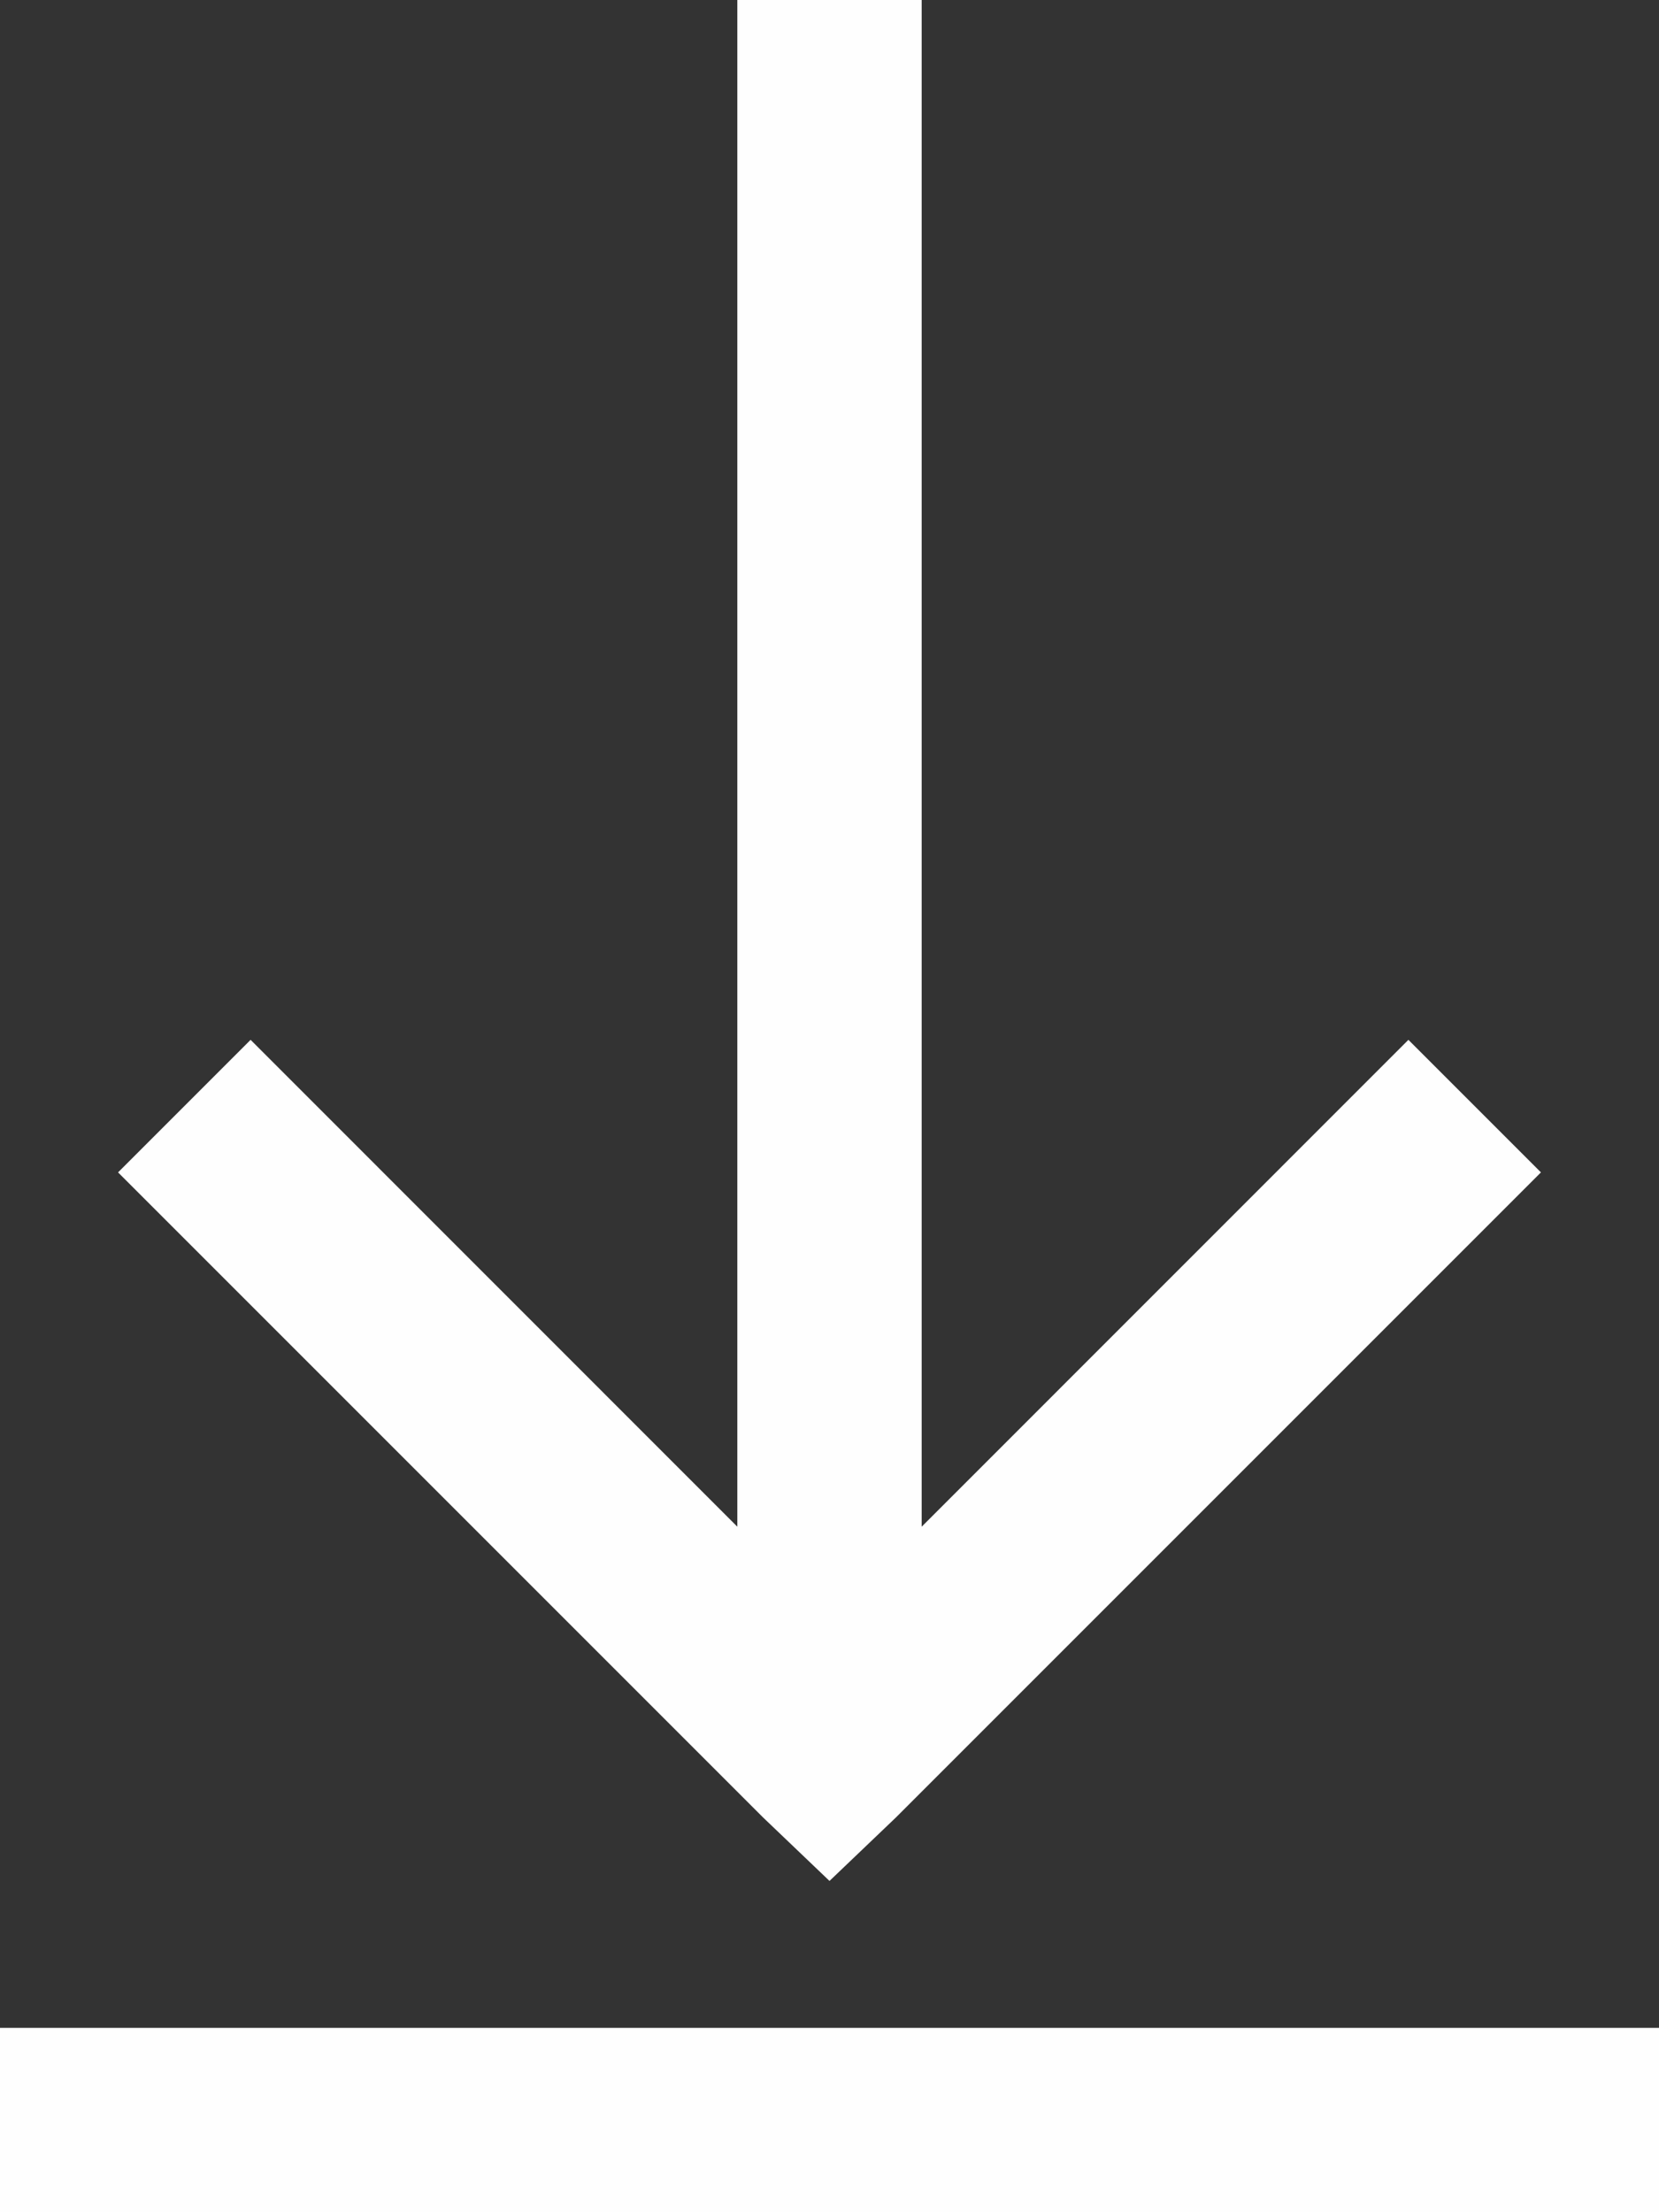
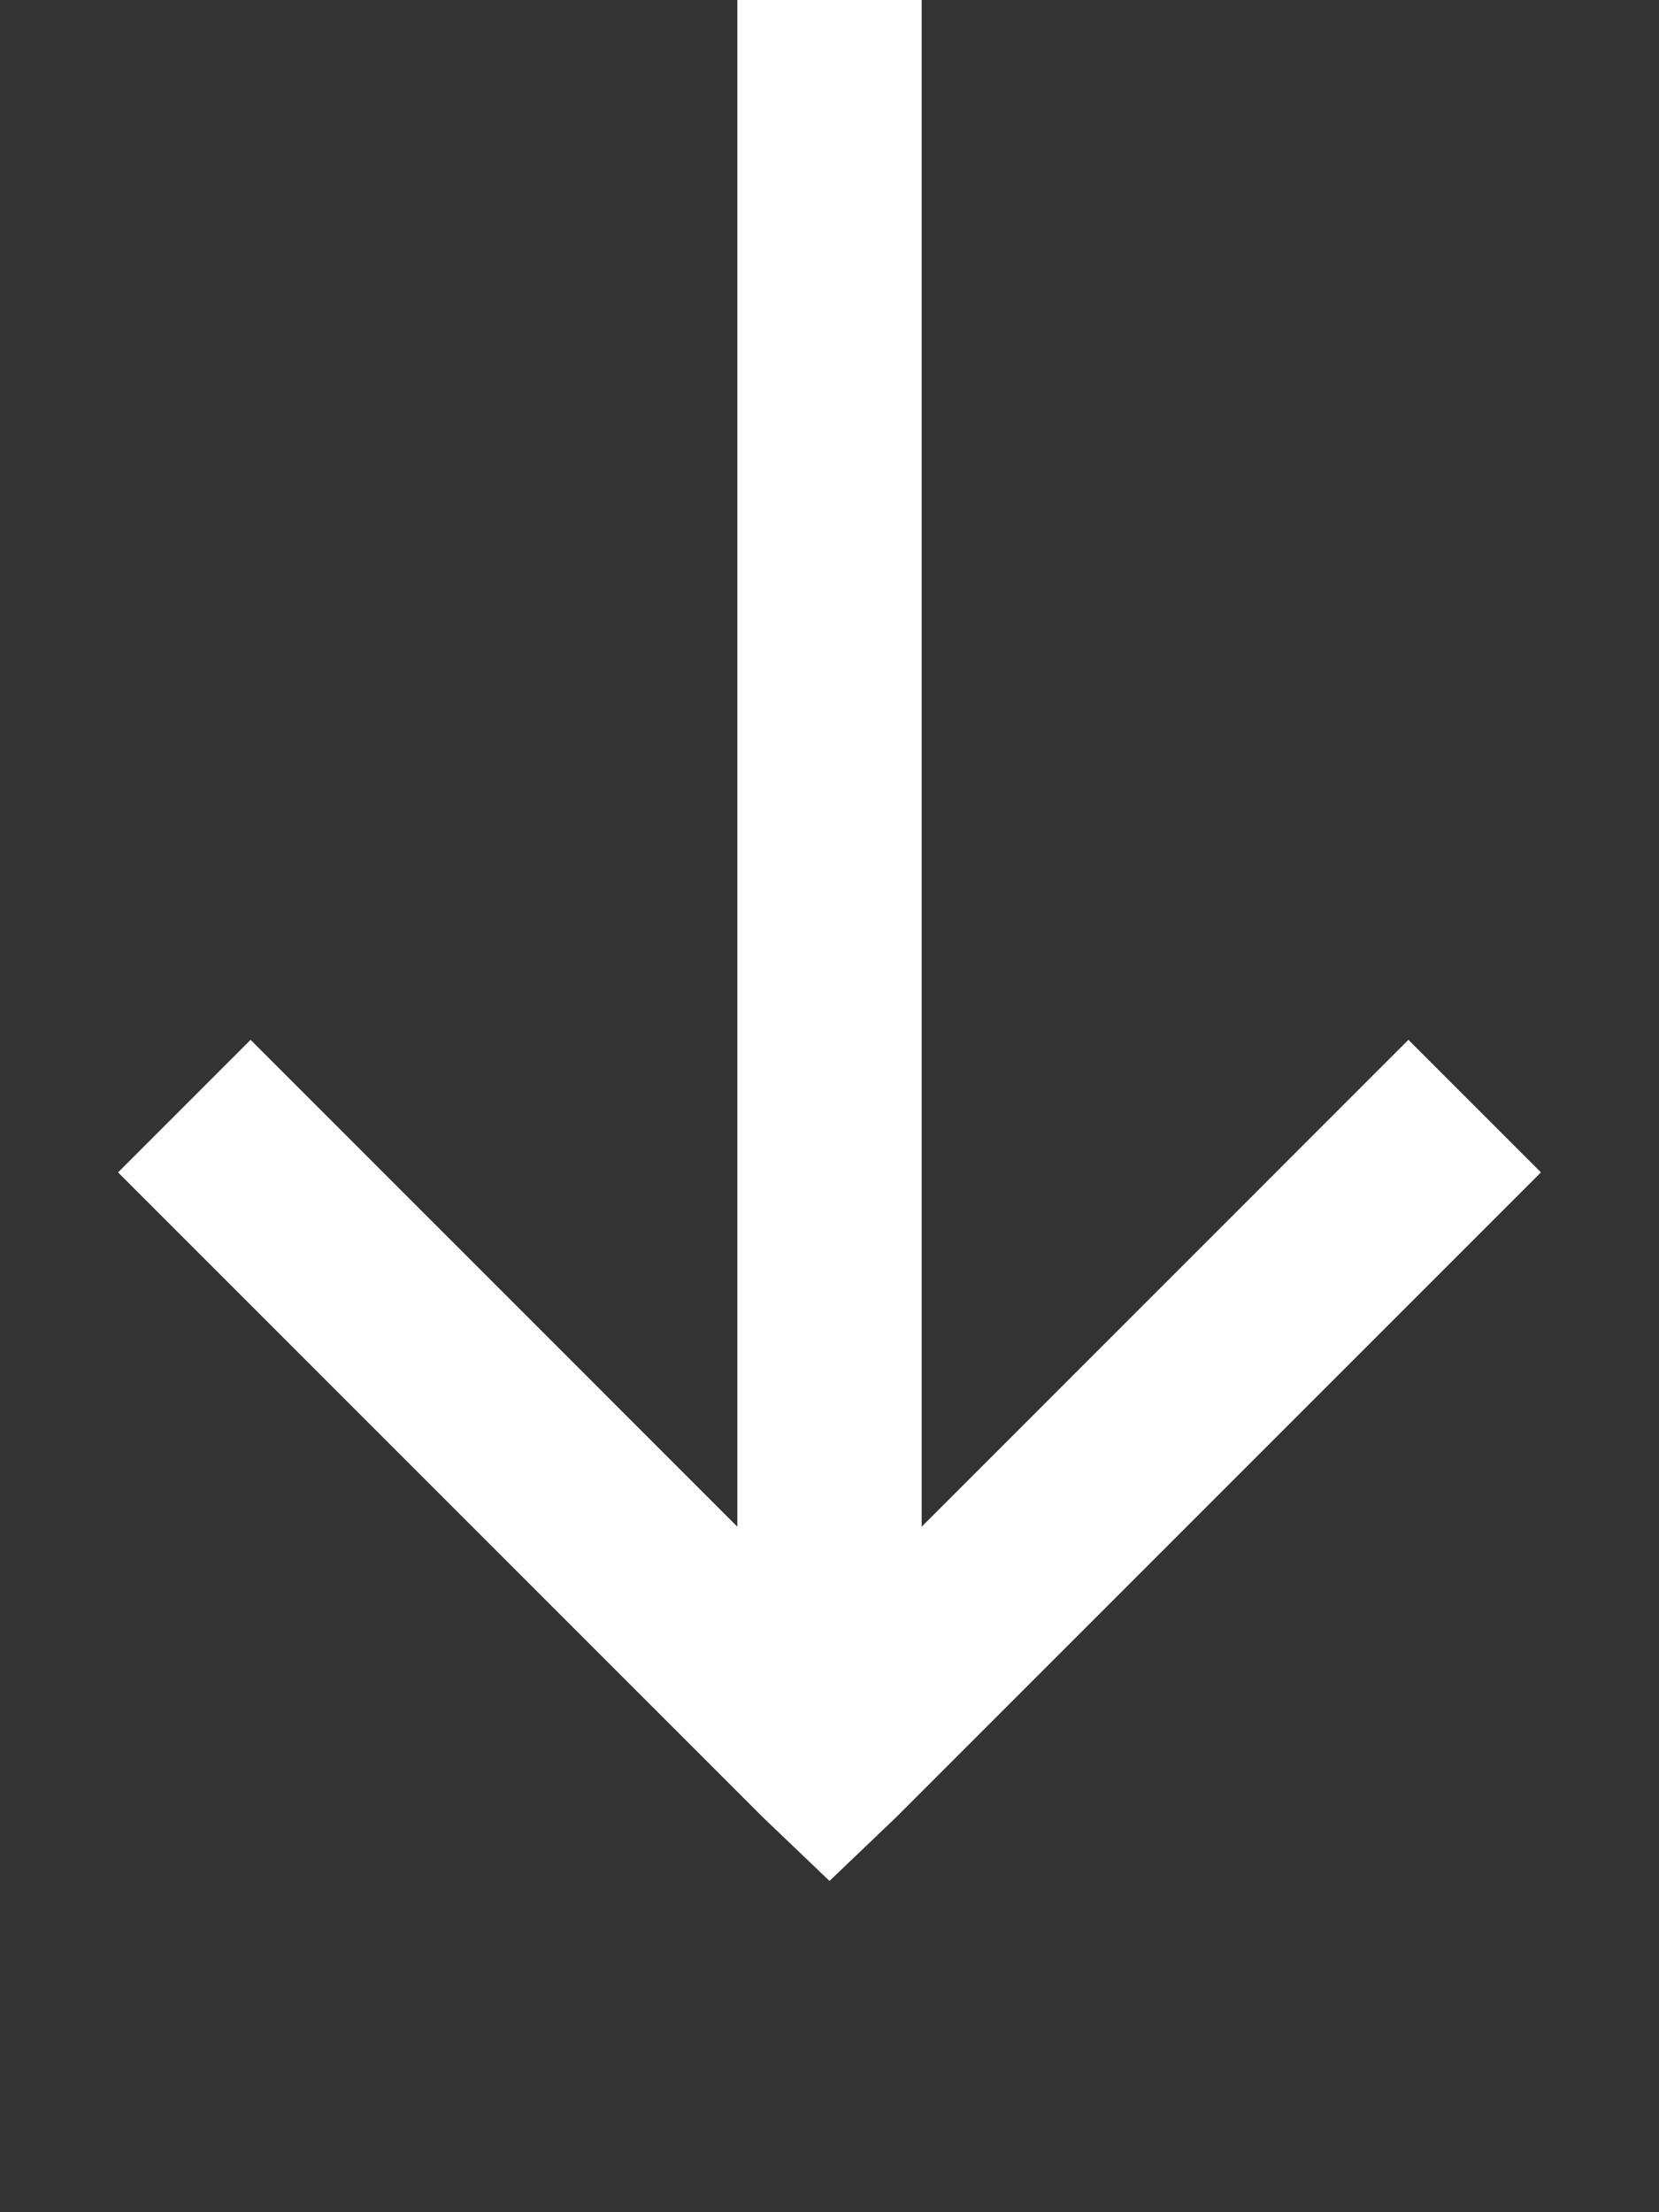
<svg xmlns="http://www.w3.org/2000/svg" fill="#fefefe" height="24" preserveAspectRatio="xMidYMid meet" version="1" viewBox="7.0 4.0 18.0 24.0" width="18" zoomAndPan="magnify">
  <rect x="7.0" y="4.0" width="18.0" height="24.0" fill="#333333" stroke="none" />
  <g id="change1_1">
    <path d="M16 24.406L16.719 23.719 23.719 16.719 22.281 15.281 17 20.563 17 4 15 4 15 20.563 9.719 15.281 8.281 16.719 15.281 23.719z" fill="inherit" />
  </g>
  <g id="change1_2">
-     <path d="M7 26H25V28H7z" fill="inherit" />
-   </g>
+     </g>
</svg>